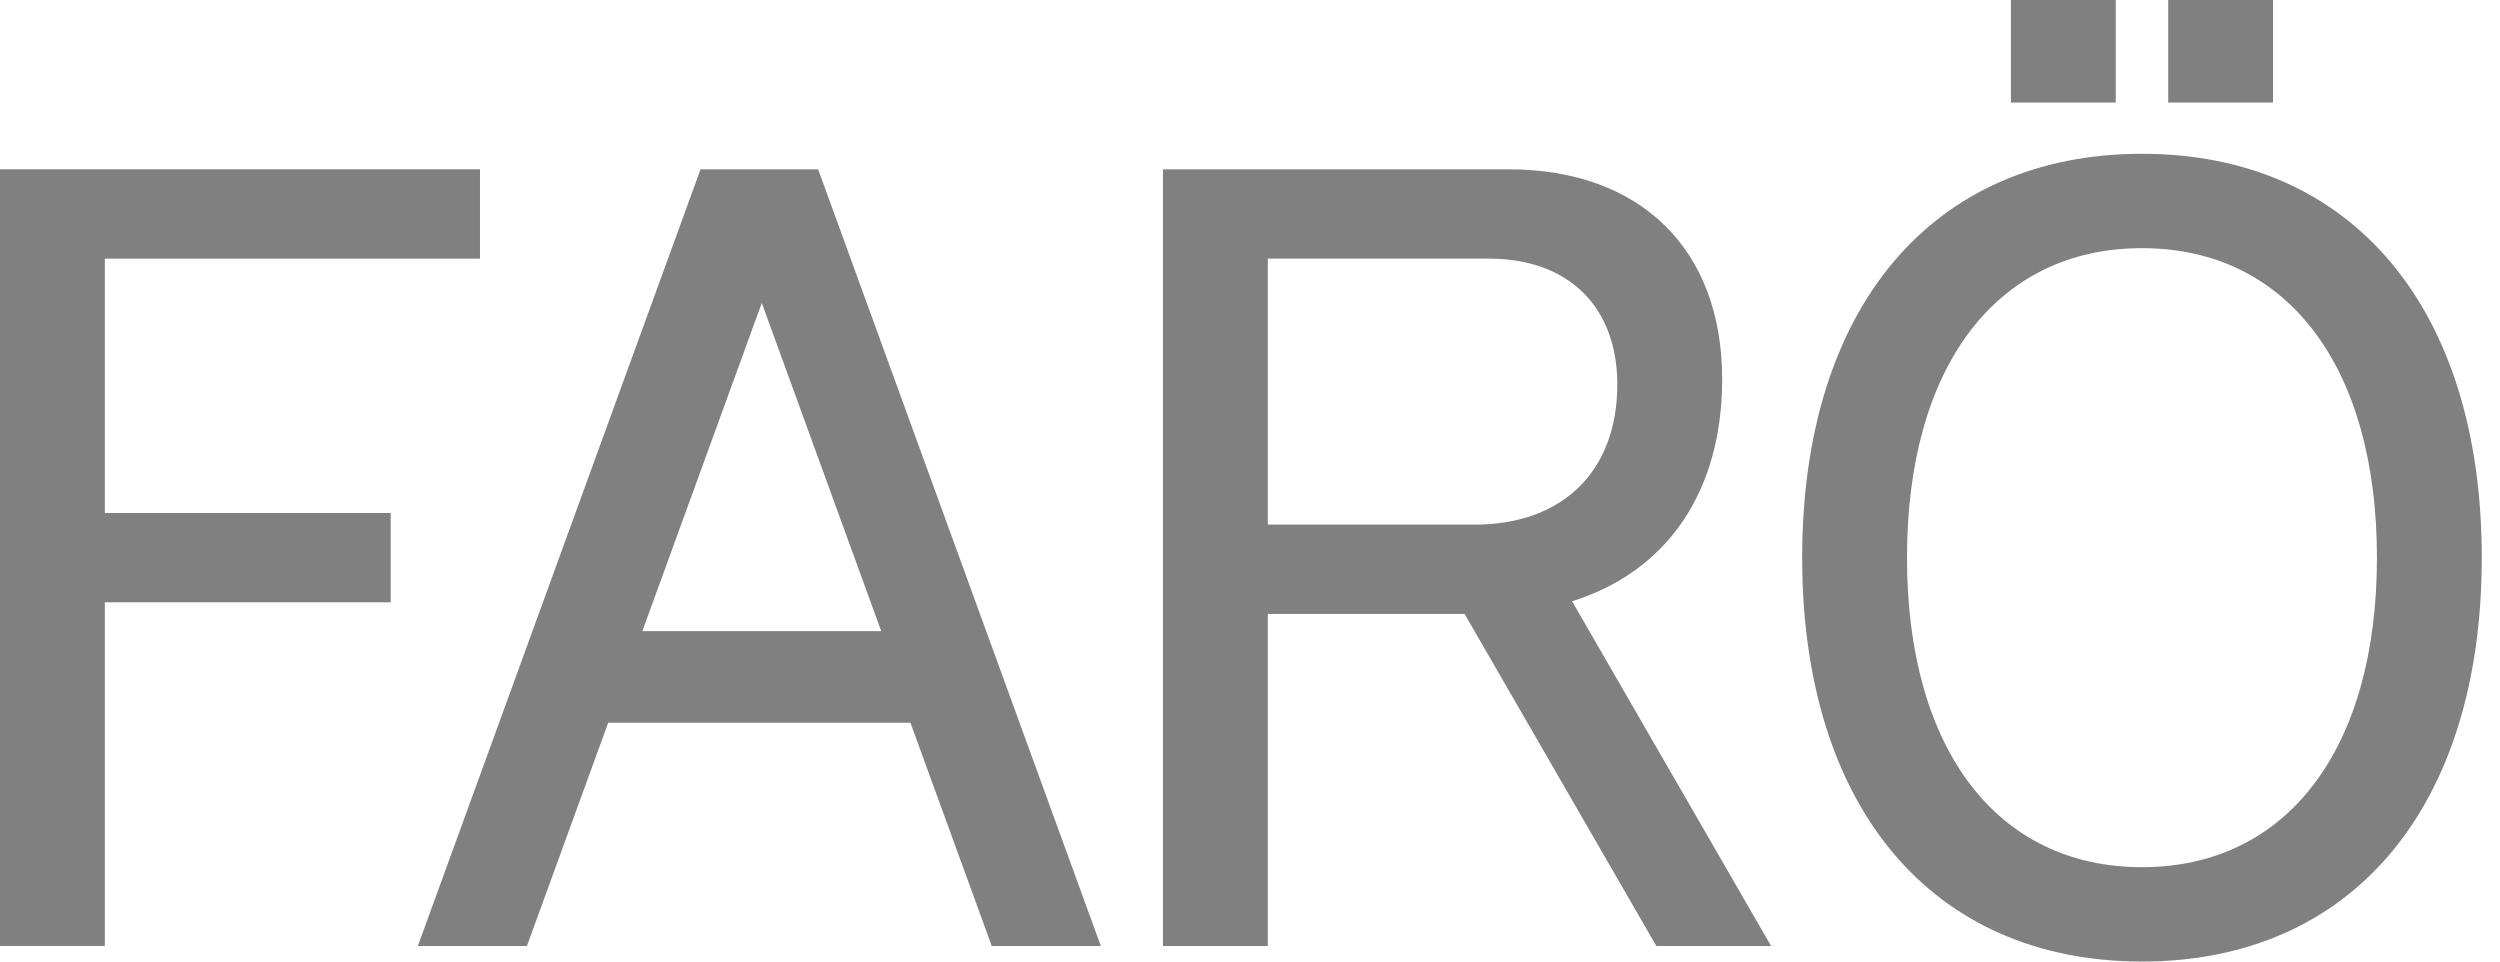
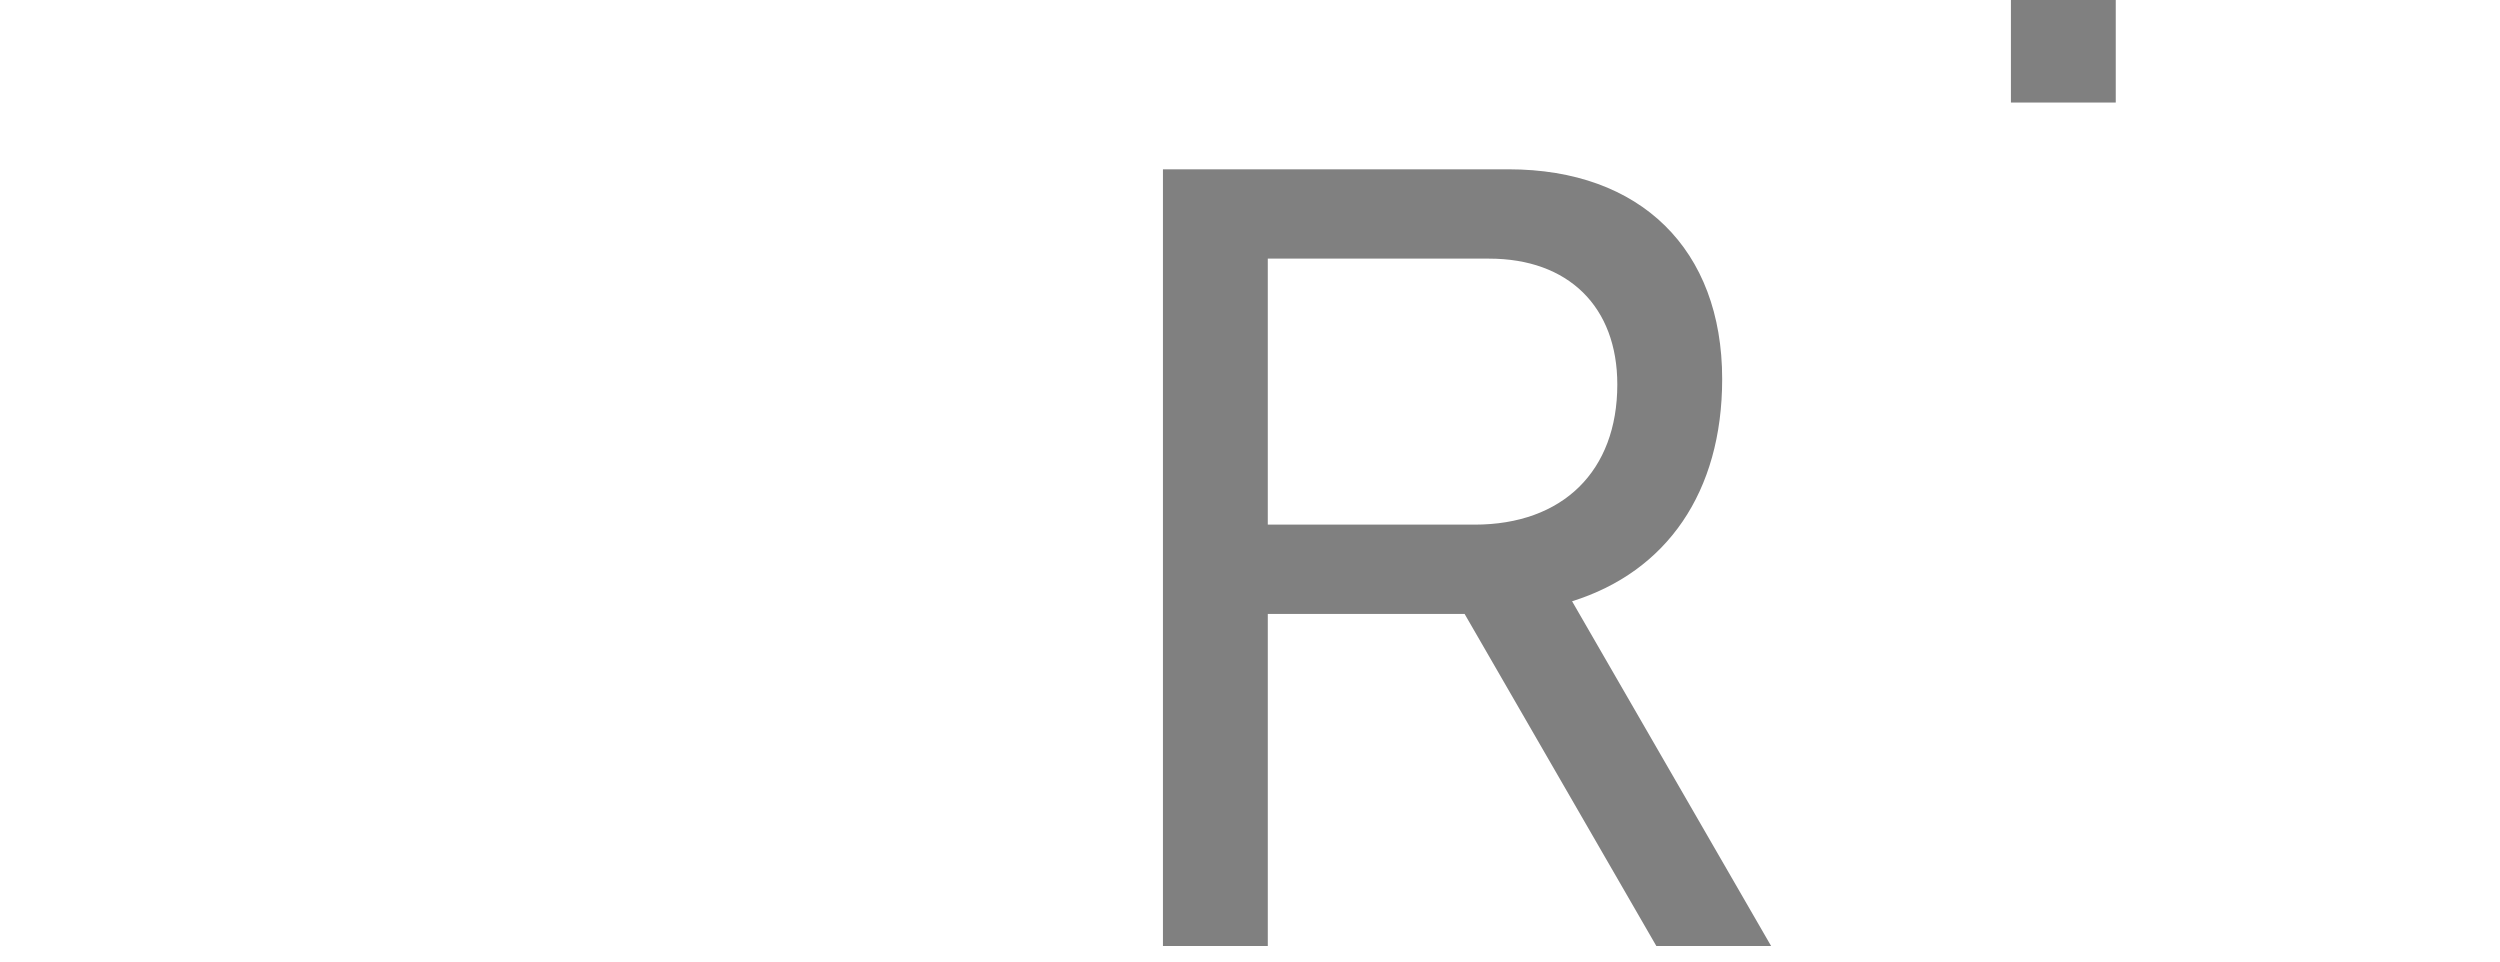
<svg xmlns="http://www.w3.org/2000/svg" version="1.1" id="Layer_1" x="0px" y="0px" width="130px" height="50px" viewBox="0 0 130 50" enable-background="new 0 0 130 50" xml:space="preserve">
  <g>
-     <path fill="#808080" d="M111.384,7.997c-10.921,0-17.671,8.023-17.671,21.003c0,12.977,6.75,21,17.671,21   c10.919,0,17.668-8.023,17.668-21C129.052,16.02,122.303,7.997,111.384,7.997z M111.384,45.093c-7.552,0-12.22-6.147-12.22-16.093   c0-9.948,4.668-16.096,12.22-16.096c7.55,0,12.217,6.148,12.217,16.096C123.601,38.945,118.934,45.093,111.384,45.093z" />
-     <rect x="112.746" fill="#808080" width="5.451" height="5.332" />
    <rect x="104.568" fill="#808080" width="5.451" height="5.332" />
    <path fill="#808080" d="M81.748,31.266c4.916-1.537,7.805-5.67,7.805-11.557c0-6.739-4.243-10.905-11.107-10.905   c-5.99,0-11.98,0-17.973,0c0,13.463,0,26.924,0,40.387c1.818,0,3.636,0,5.452,0c0-5.754,0-11.51,0-17.265c3.413,0,6.823,0,10.235,0   c3.321,5.755,6.645,11.511,9.969,17.265c1.988,0,3.979,0,5.968,0C88.646,43.217,85.197,37.24,81.748,31.266z M65.925,27.281   c0-4.61,0-9.222,0-13.832c3.839,0,7.673,0,11.509,0c4.119,0,6.666,2.501,6.666,6.545c0,4.504-2.836,7.287-7.422,7.287   C73.094,27.281,69.51,27.281,65.925,27.281z" />
-     <polygon fill="#808080" points="20.315,31.32 5.452,31.32 5.452,49.191 0,49.191 0,8.804 24.959,8.804 24.959,13.449 5.452,13.449    5.452,26.676 20.315,26.676  " />
-     <path fill="#808080" d="M42.543,8.804h-6.115l-14.7,40.387h5.673l4.225-11.61h15.716l4.228,11.61h5.672L42.543,8.804z    M33.402,32.819l6.211-17.066l6.211,17.066H33.402z" />
  </g>
</svg>